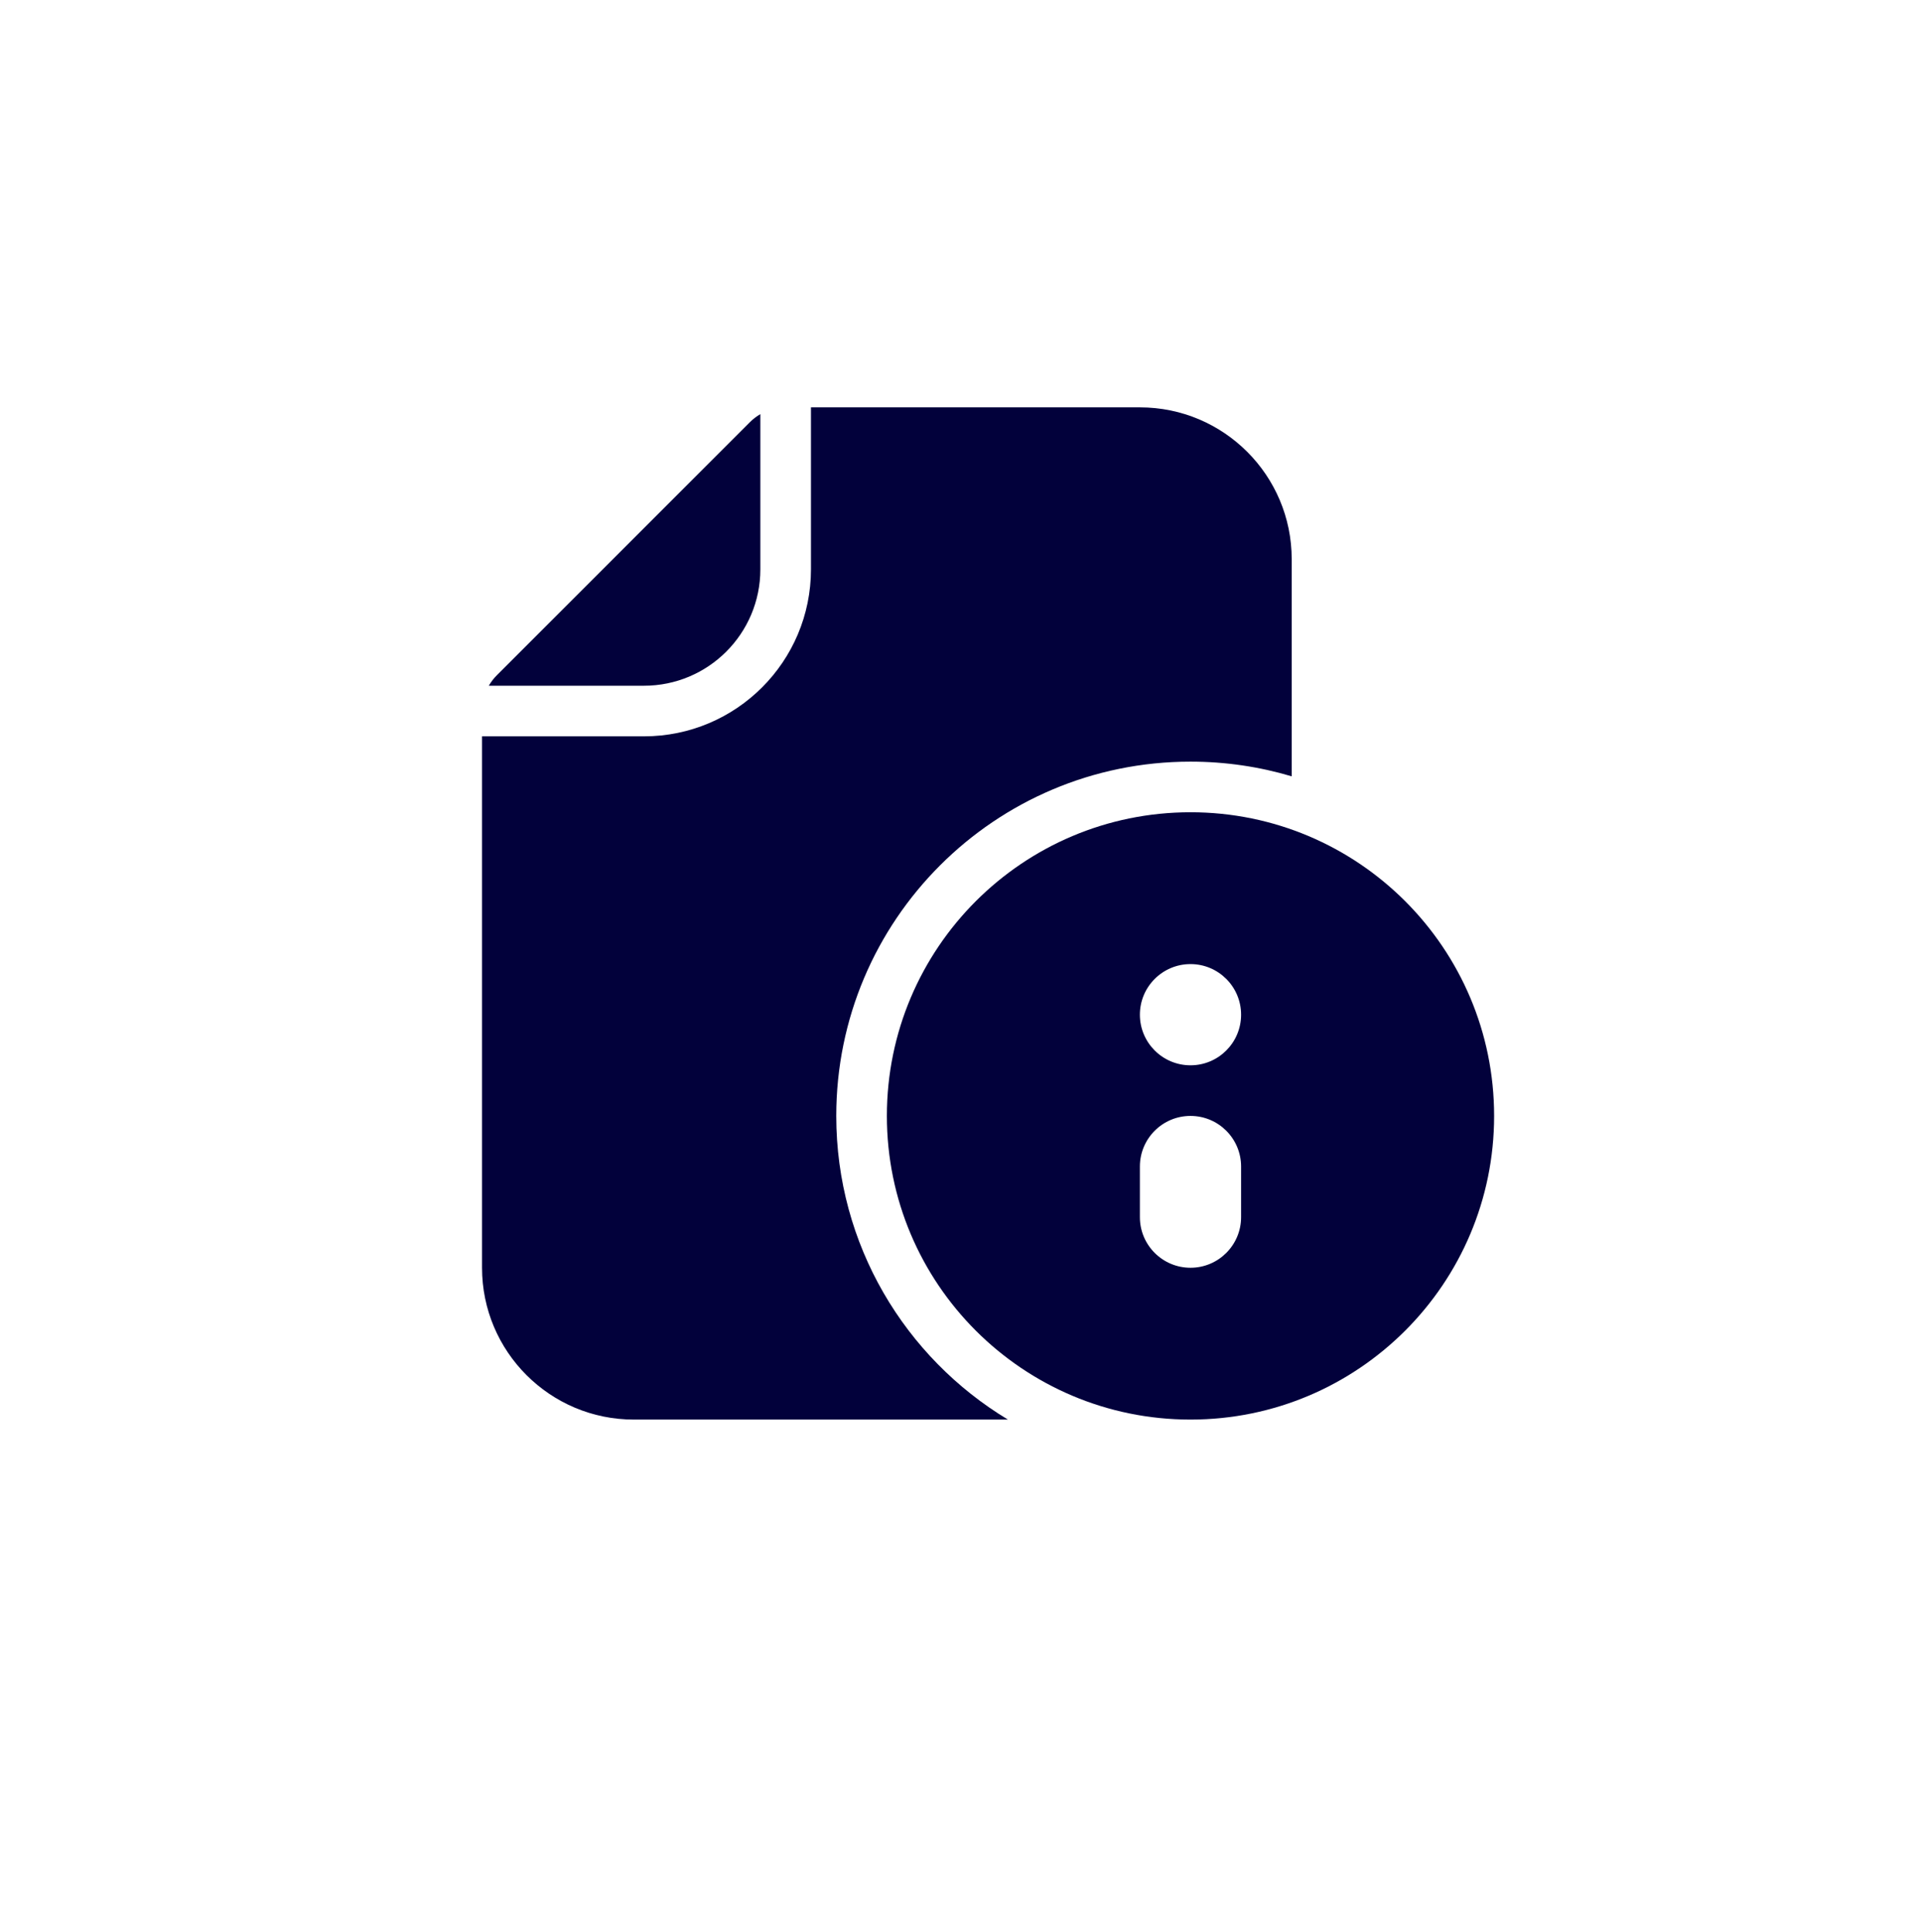
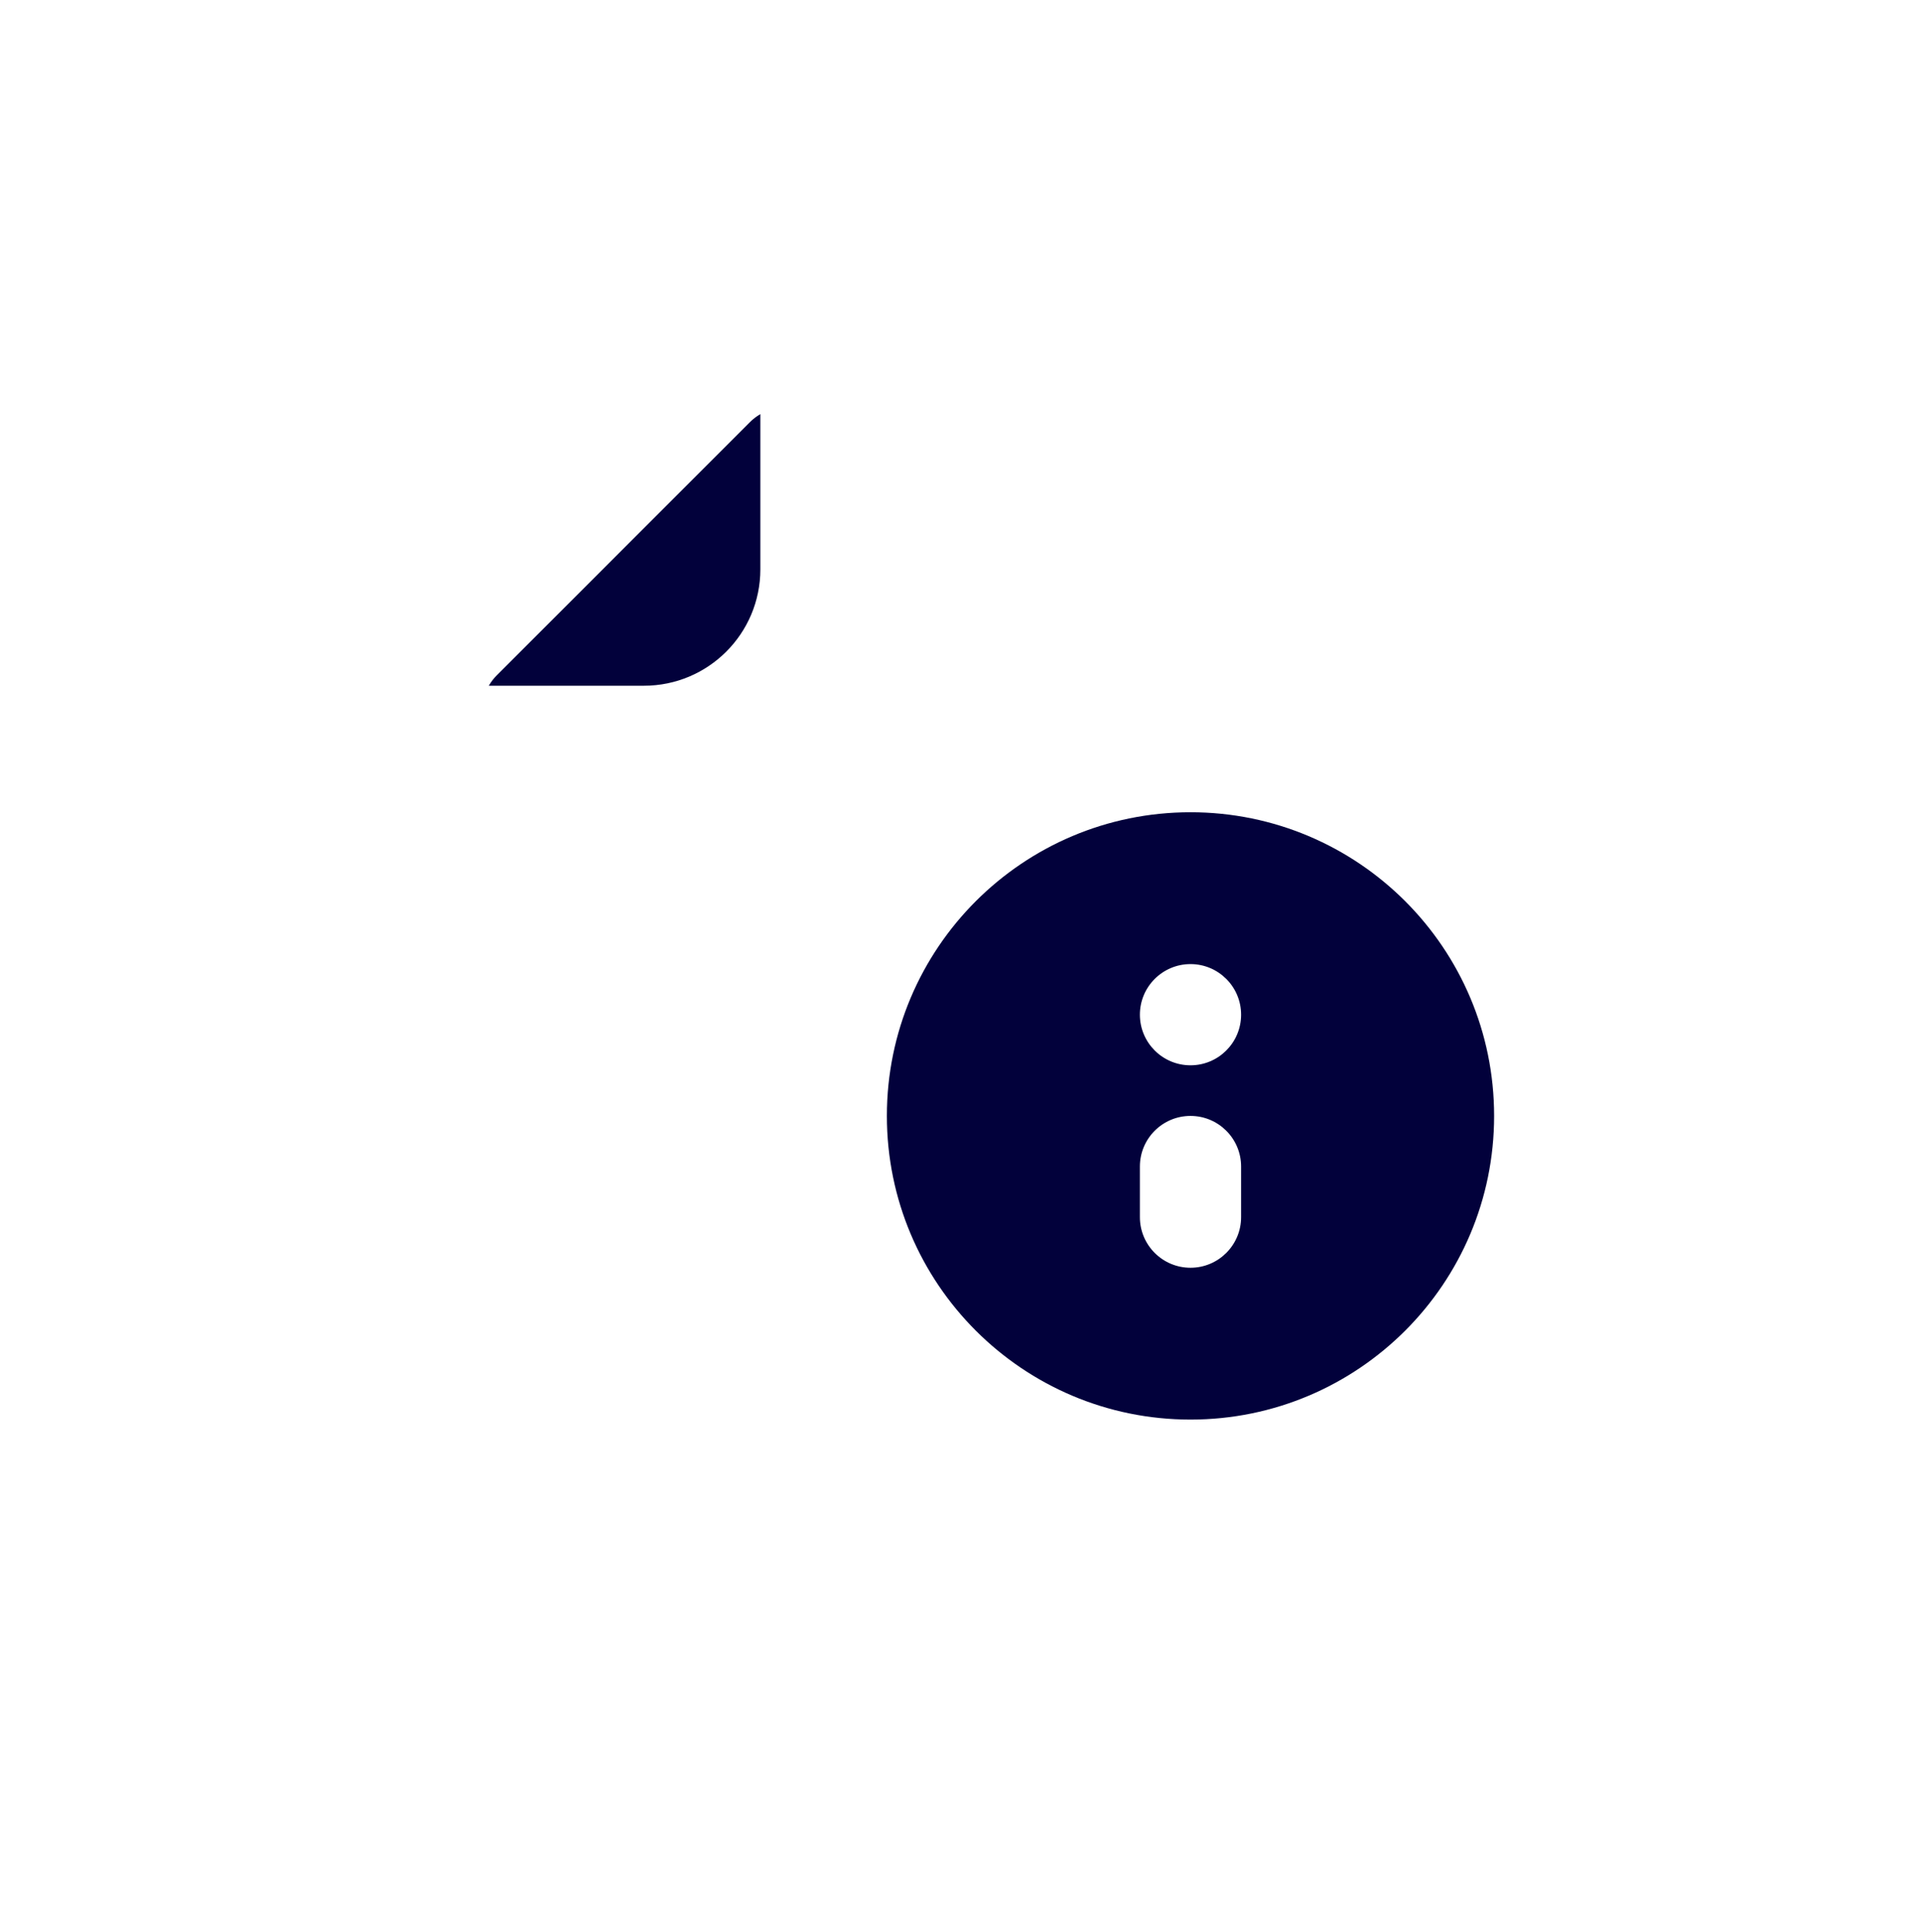
<svg xmlns="http://www.w3.org/2000/svg" width="180" height="181" viewBox="0 0 180 181" fill="none">
  <g filter="url(#filter0_d_1588_13)">
-     <circle cx="86" cy="86" r="86" fill="white" />
-   </g>
-   <path d="M60.34 68.987H45.167V118.775C45.167 126.631 51.536 133 59.392 133H94.444C84.805 127.192 78.359 116.624 78.359 104.55C78.359 86.219 93.219 71.358 111.55 71.358C114.846 71.358 118.029 71.838 121.034 72.733V52.392C121.034 44.535 114.665 38.166 106.809 38.166H75.988V53.34C75.988 61.982 68.982 68.987 60.34 68.987Z" fill="#02013B" />
-   <path d="M70.264 39.555C70.559 39.26 70.89 39.007 71.246 38.802V53.34C71.246 59.363 66.363 64.246 60.34 64.246H45.802C46.007 63.89 46.26 63.559 46.555 63.264L70.264 39.555Z" fill="#02013B" />
+     </g>
+   <path d="M70.264 39.555C70.559 39.26 70.89 39.007 71.246 38.802V53.34C71.246 59.363 66.363 64.246 60.34 64.246H45.802C46.007 63.89 46.26 63.559 46.555 63.264L70.264 39.555" fill="#02013B" />
  <path fill-rule="evenodd" clip-rule="evenodd" d="M83.101 104.55C83.101 88.837 95.838 76.1 111.551 76.1C127.263 76.1 140.001 88.837 140.001 104.55C140.001 120.262 127.263 133 111.551 133C95.838 133 83.101 120.262 83.101 104.55ZM111.551 104.55C114.169 104.55 116.292 106.673 116.292 109.292V114.033C116.292 116.652 114.169 118.775 111.551 118.775C108.932 118.775 106.809 116.652 106.809 114.033V109.292C106.809 106.673 108.932 104.55 111.551 104.55ZM111.551 99.808C114.169 99.808 116.292 97.685 116.292 95.067C116.292 92.448 114.169 90.325 111.551 90.325C108.932 90.325 106.809 92.448 106.809 95.067C106.809 97.685 108.932 99.808 111.551 99.808Z" fill="#02013B" />
  <defs>
    <filter id="filter0_d_1588_13" x="0" y="0" width="180" height="181" filterUnits="userSpaceOnUse" color-interpolation-filters="sRGB">
      <feFlood flood-opacity="0" result="BackgroundImageFix" />
      <feColorMatrix in="SourceAlpha" type="matrix" values="0 0 0 0 0 0 0 0 0 0 0 0 0 0 0 0 0 0 127 0" result="hardAlpha" />
      <feOffset dx="4" dy="5" />
      <feGaussianBlur stdDeviation="2" />
      <feComposite in2="hardAlpha" operator="out" />
      <feColorMatrix type="matrix" values="0 0 0 0 0 0 0 0 0 0 0 0 0 0 0 0 0 0 0.25 0" />
      <feBlend mode="normal" in2="BackgroundImageFix" result="effect1_dropShadow_1588_13" />
      <feBlend mode="normal" in="SourceGraphic" in2="effect1_dropShadow_1588_13" result="shape" />
    </filter>
  </defs>
</svg>